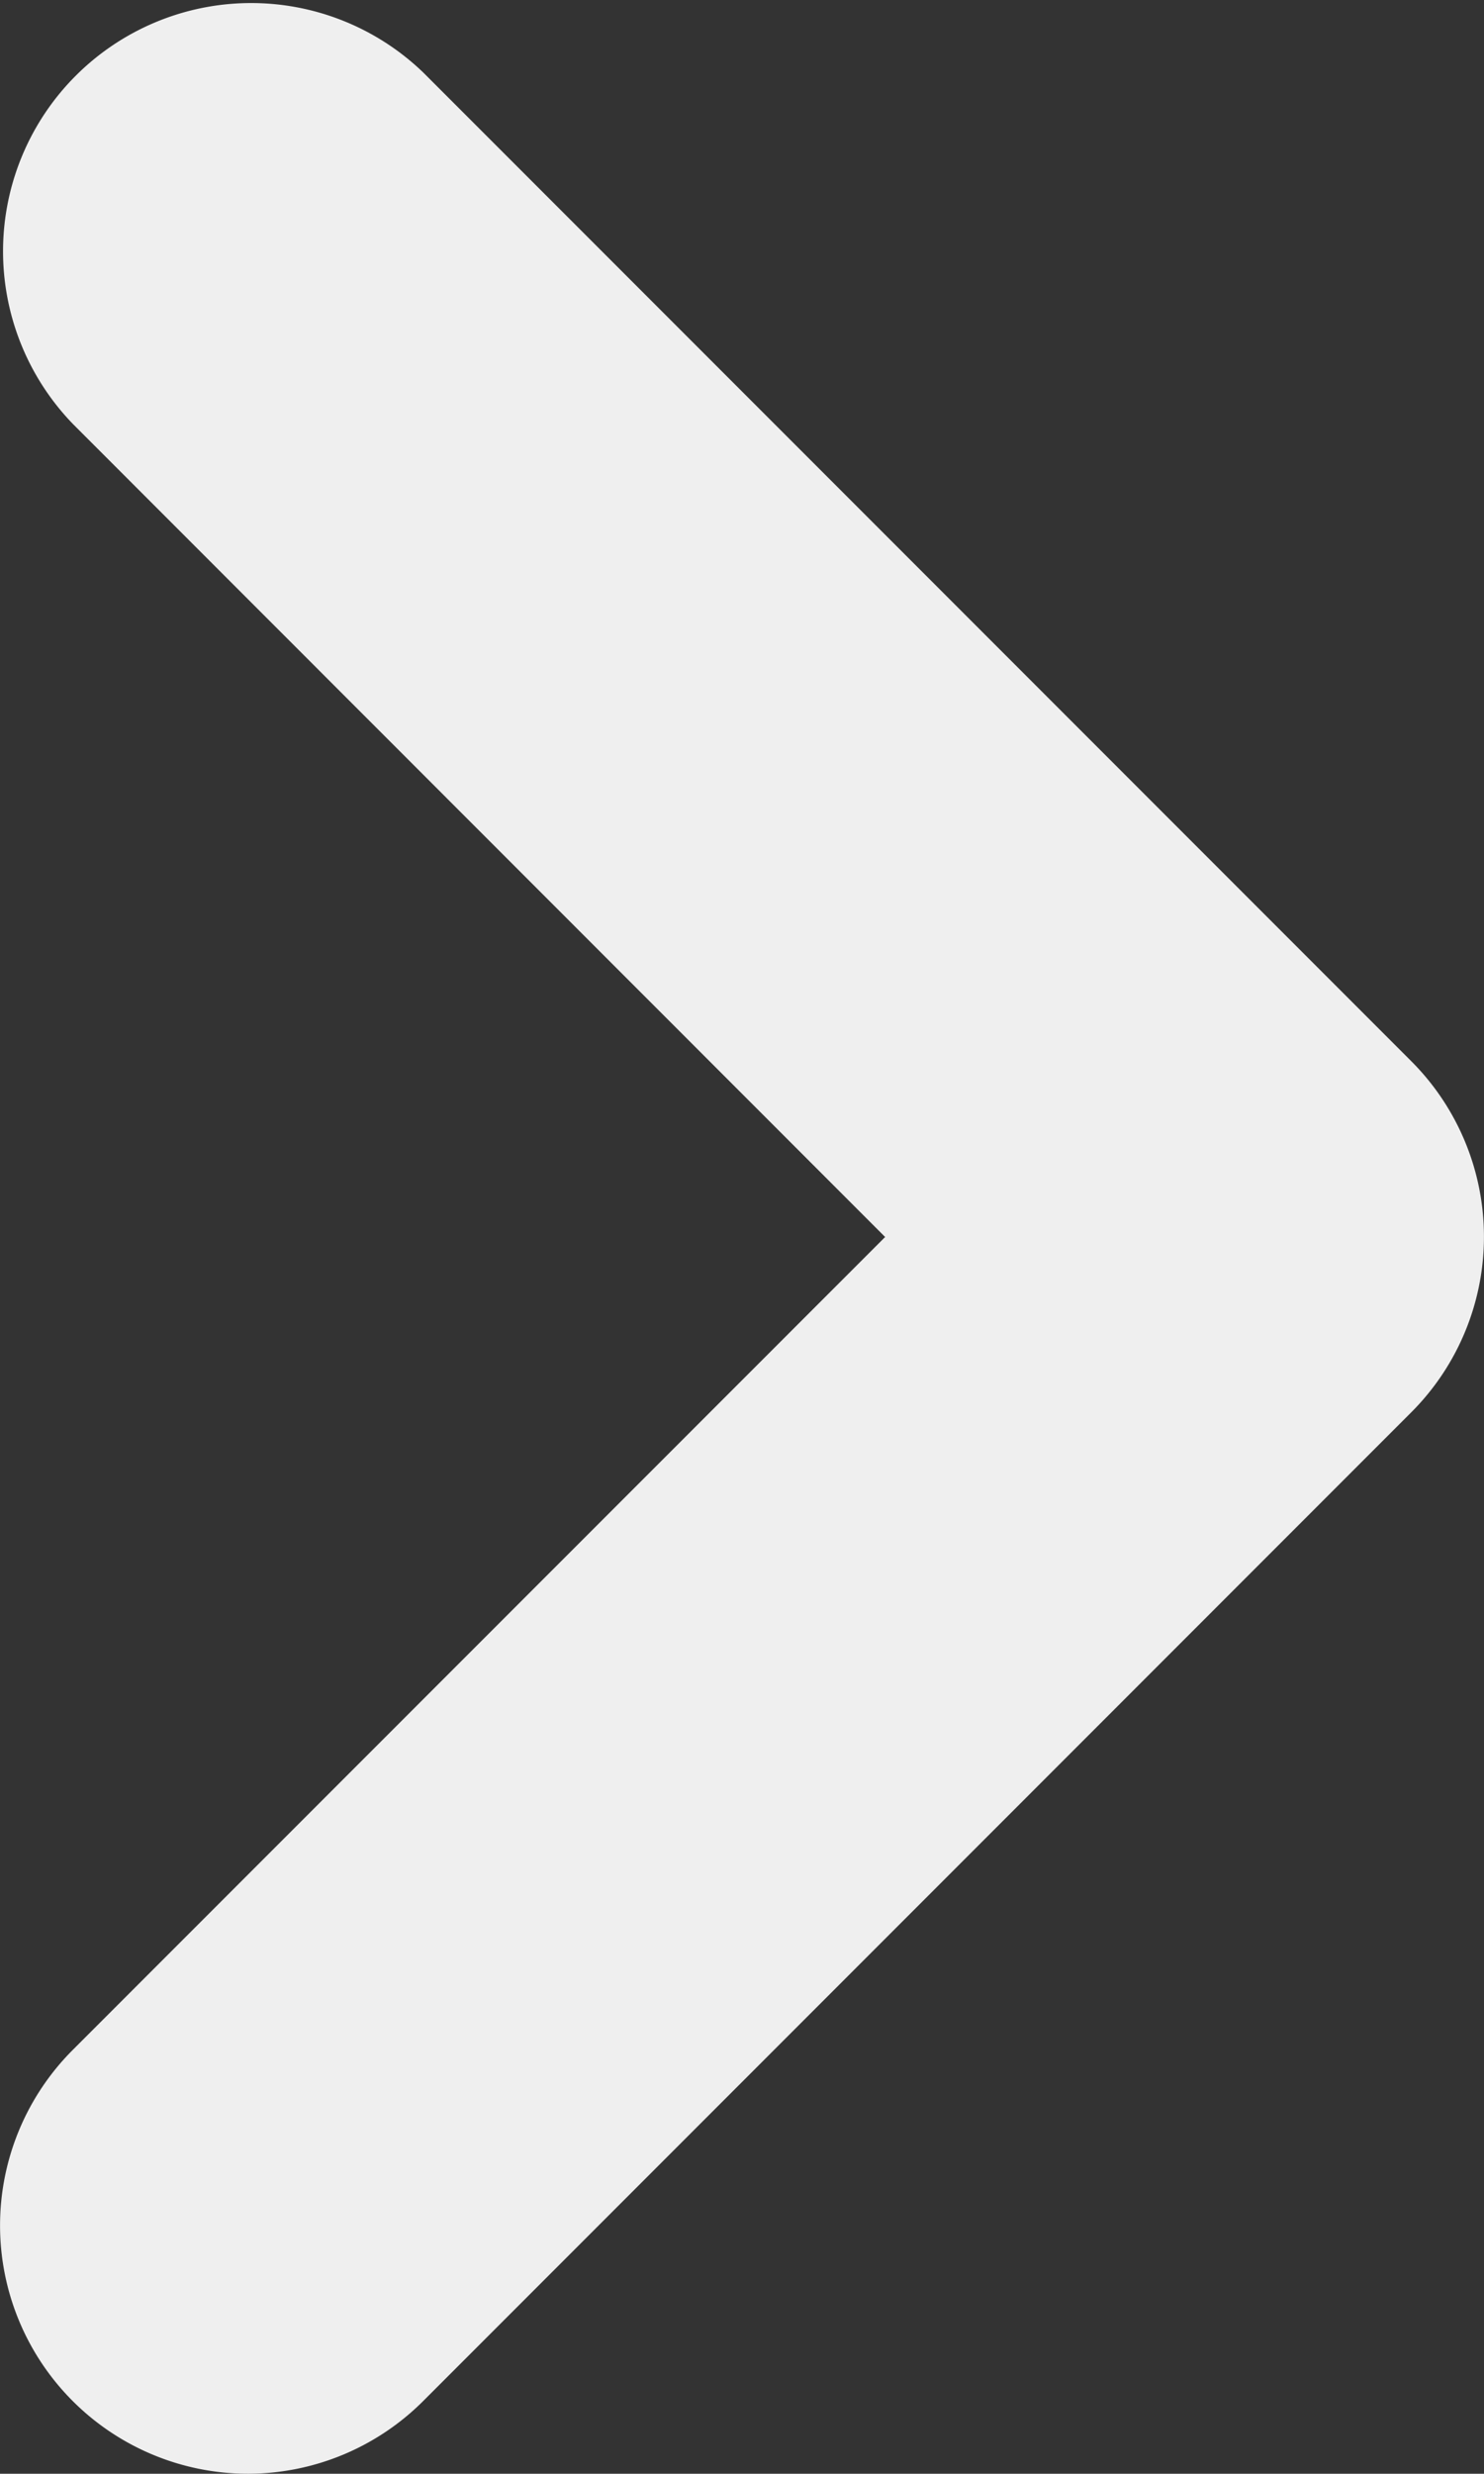
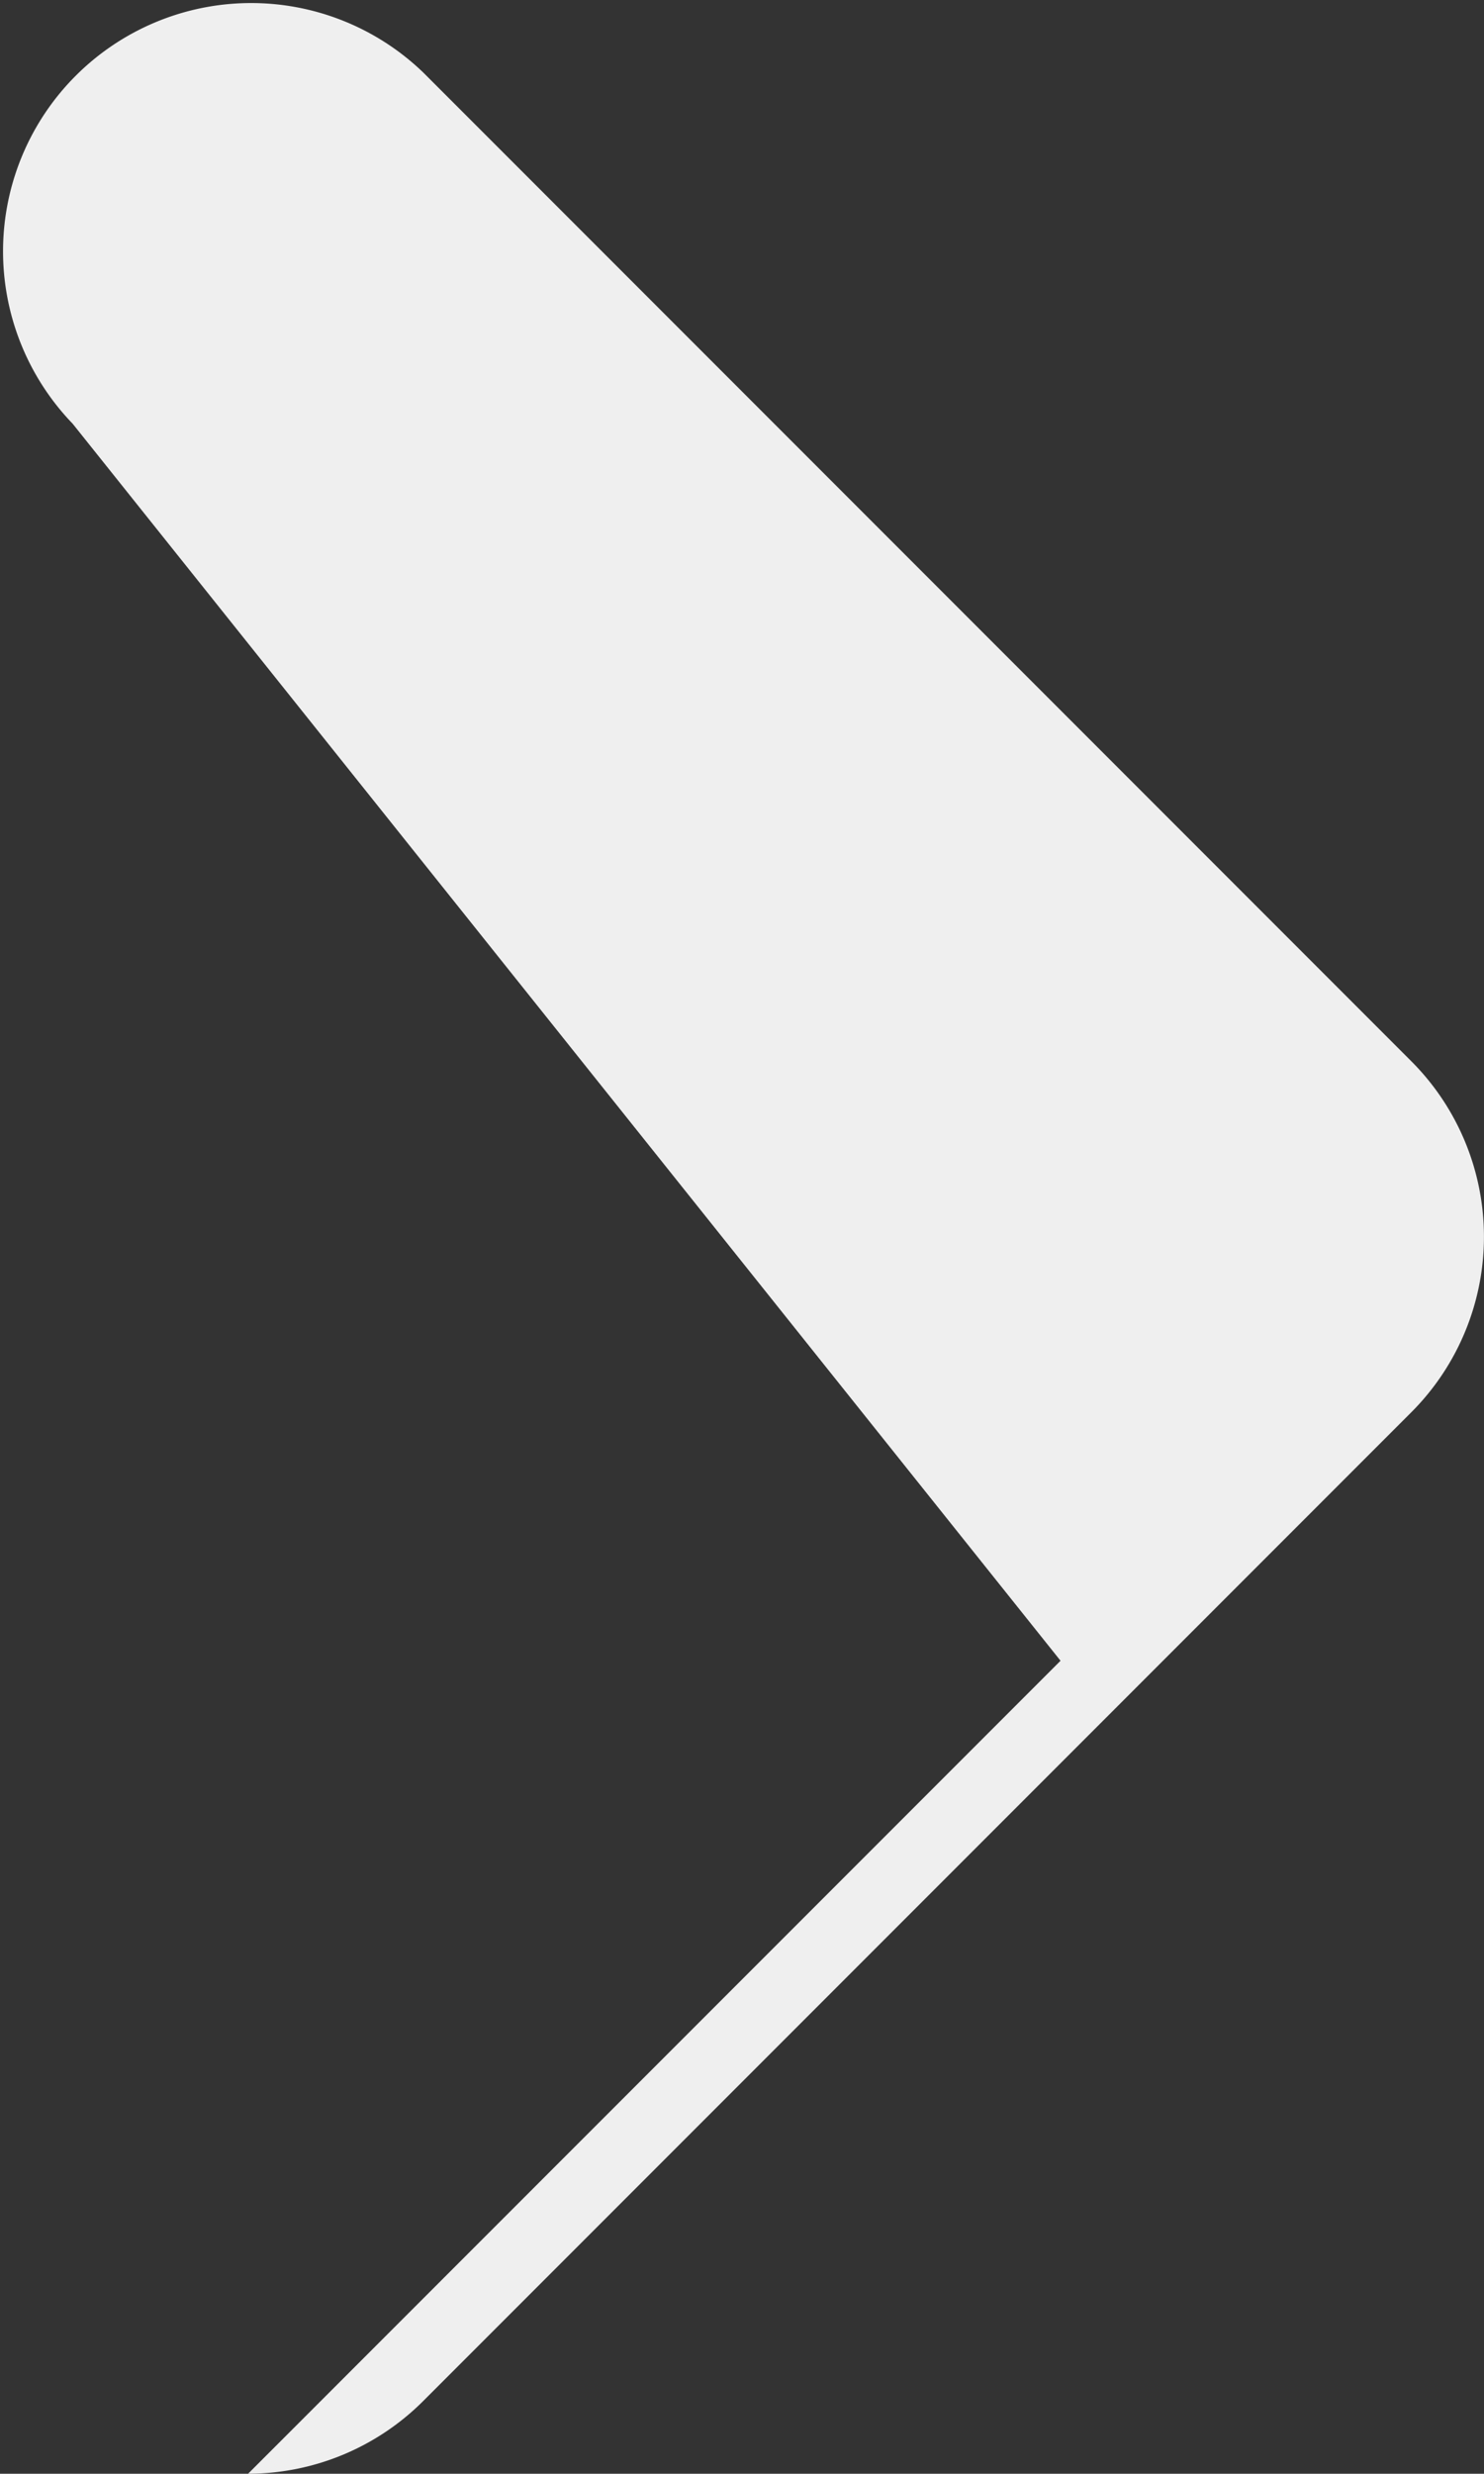
<svg xmlns="http://www.w3.org/2000/svg" width="5.982" height="9.965" viewBox="0 0 5.982 9.965">
  <rect x="0" y="0" width="5.982" height="9.965" fill="#333333" stroke="none" />
-   <path id="Icon_akar-chevron-right-small" data-name="Icon akar-chevron-right-small" d="M13.5,17.965a1,1,0,0,1-.707-1.707l3.275-3.275L12.793,9.707a1,1,0,0,1,1.414-1.414l3.982,3.982a1,1,0,0,1,0,1.414l-3.982,3.982A1,1,0,0,1,13.5,17.965Z" transform="translate(-12.5 -8)" fill="#efefef" />
+   <path id="Icon_akar-chevron-right-small" data-name="Icon akar-chevron-right-small" d="M13.5,17.965l3.275-3.275L12.793,9.707a1,1,0,0,1,1.414-1.414l3.982,3.982a1,1,0,0,1,0,1.414l-3.982,3.982A1,1,0,0,1,13.5,17.965Z" transform="translate(-12.5 -8)" fill="#efefef" />
</svg>